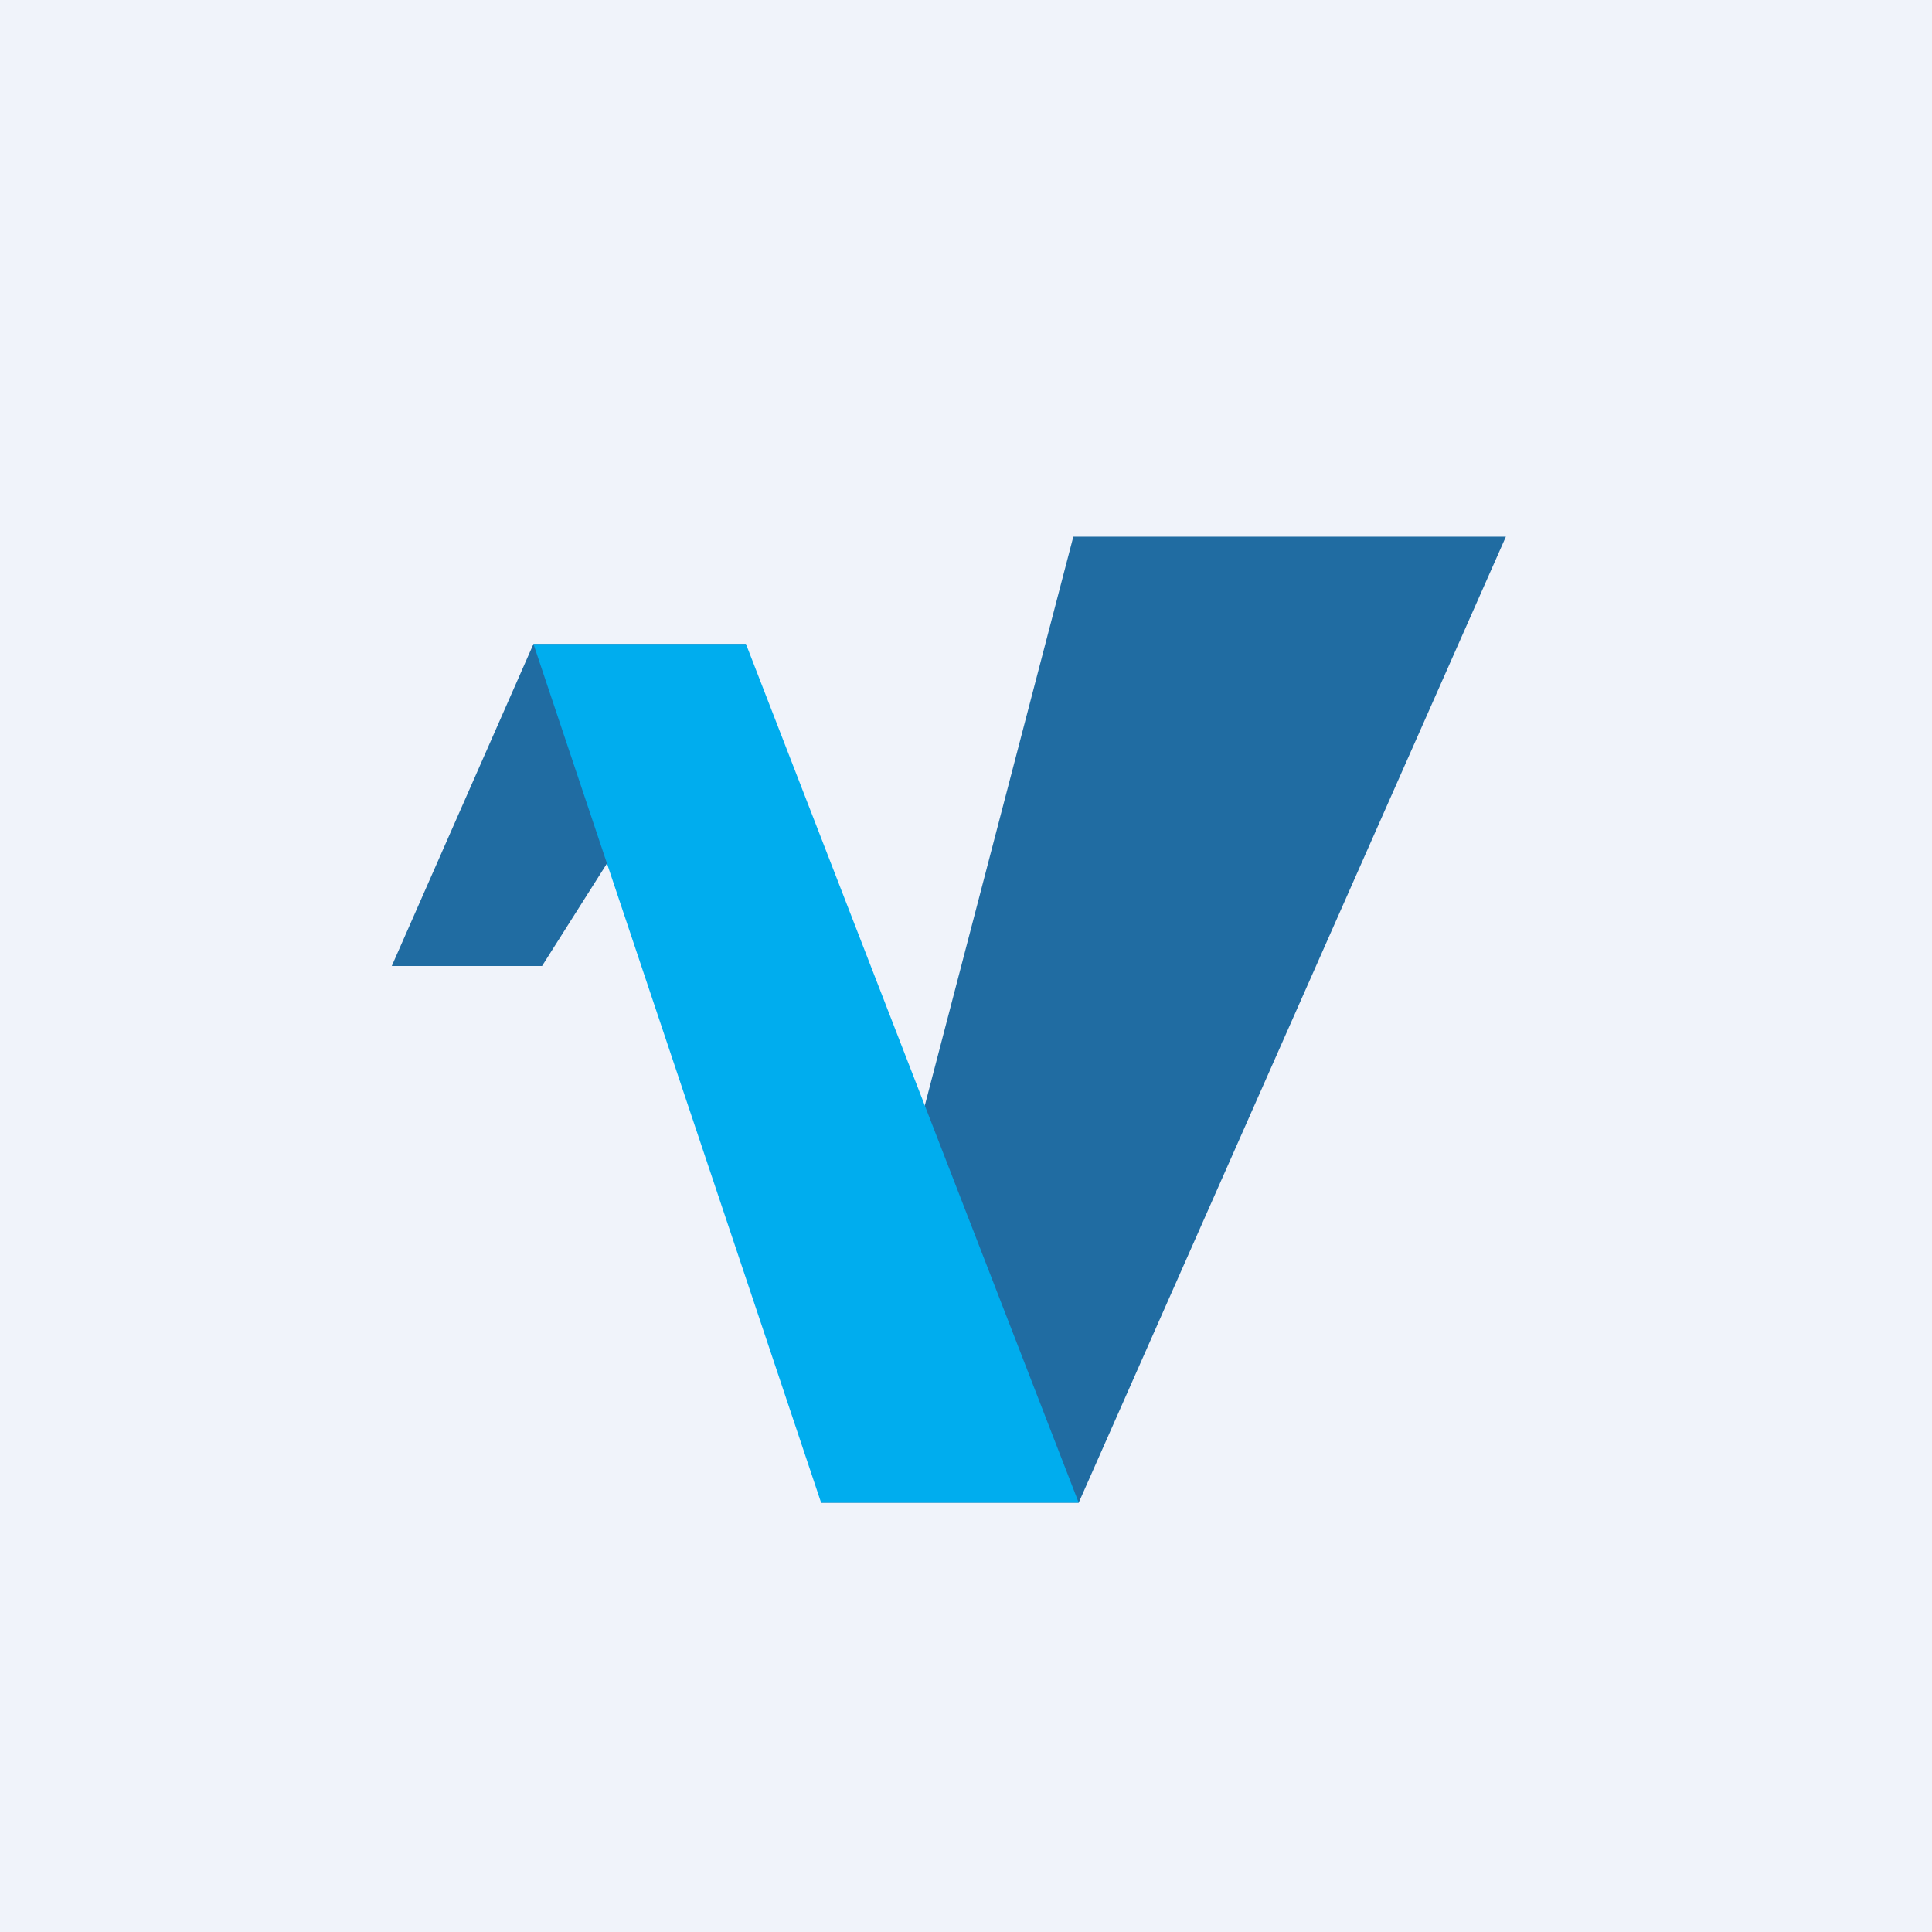
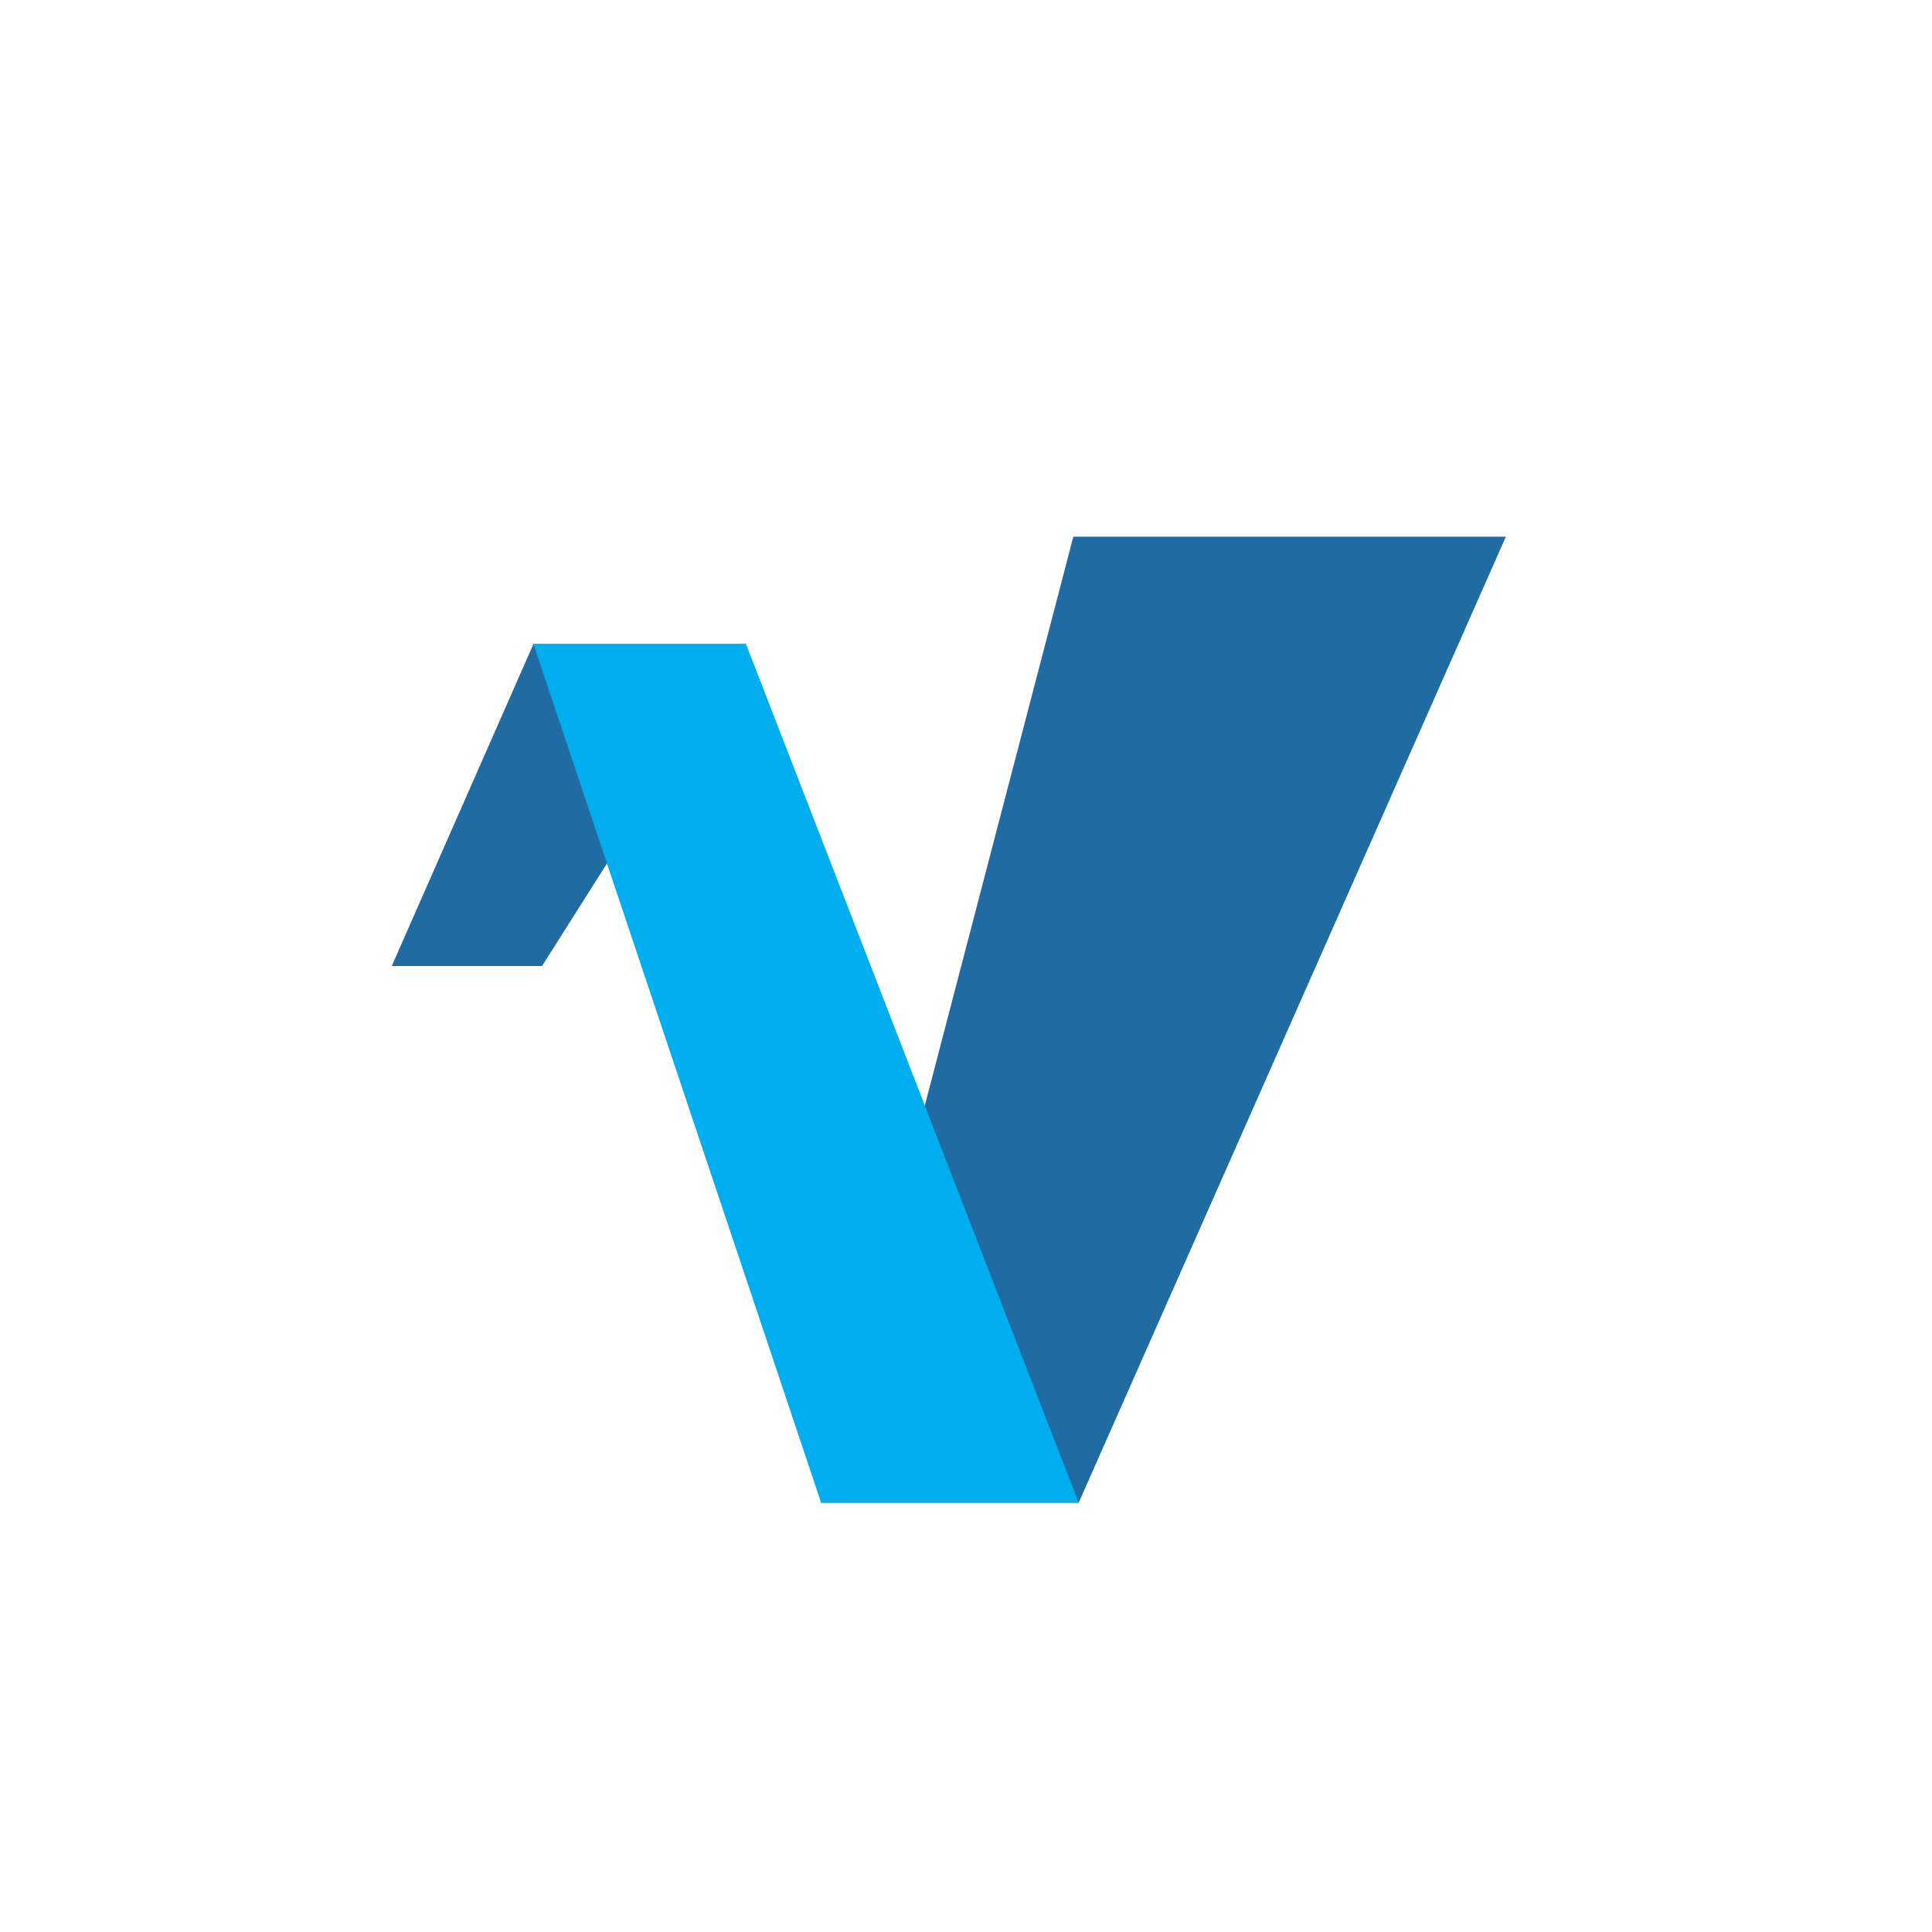
<svg xmlns="http://www.w3.org/2000/svg" width="18" height="18">
-   <path fill="#F0F3FA" d="M0 0h18v18H0z" />
  <path d="M10 5h4.03l-3.98 9h-2.4L10 5zM4.97 6h1.98l-1.9 3h-1.4l1.32-3z" fill="#206CA2" />
  <path d="M4.97 6h1.98l3.1 8h-2.4L4.97 6z" fill="#00ADEE" />
</svg>